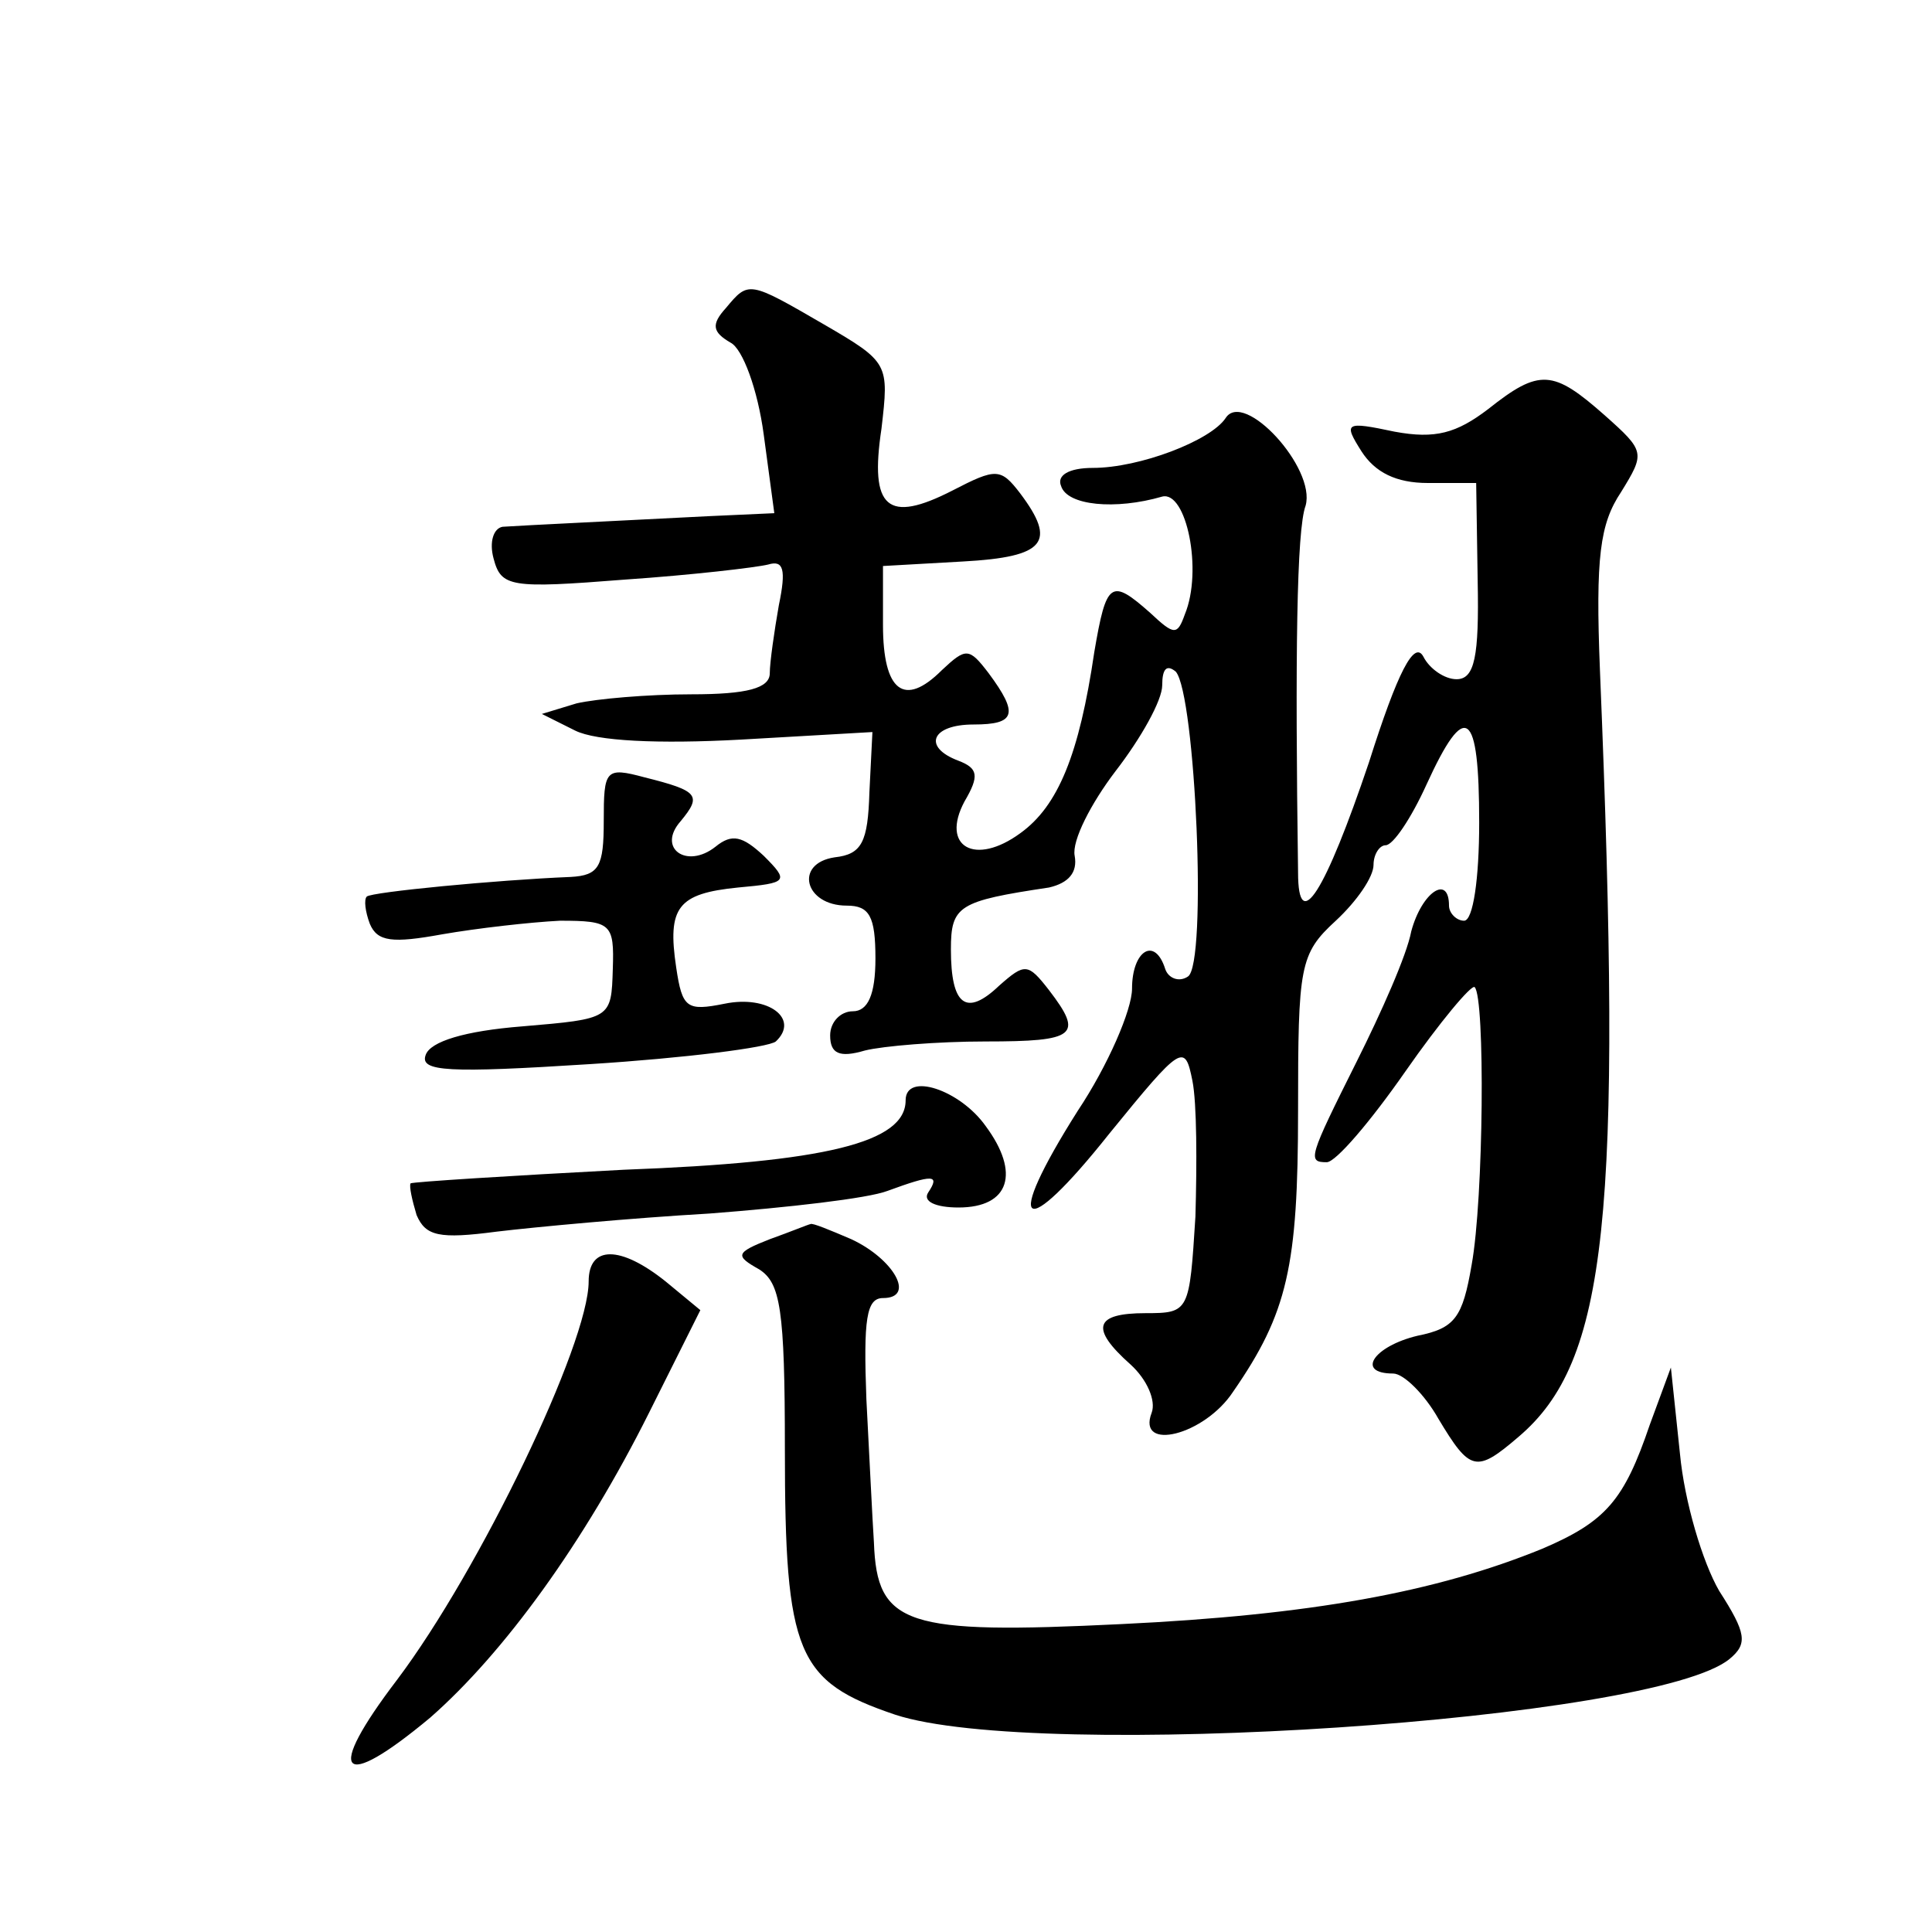
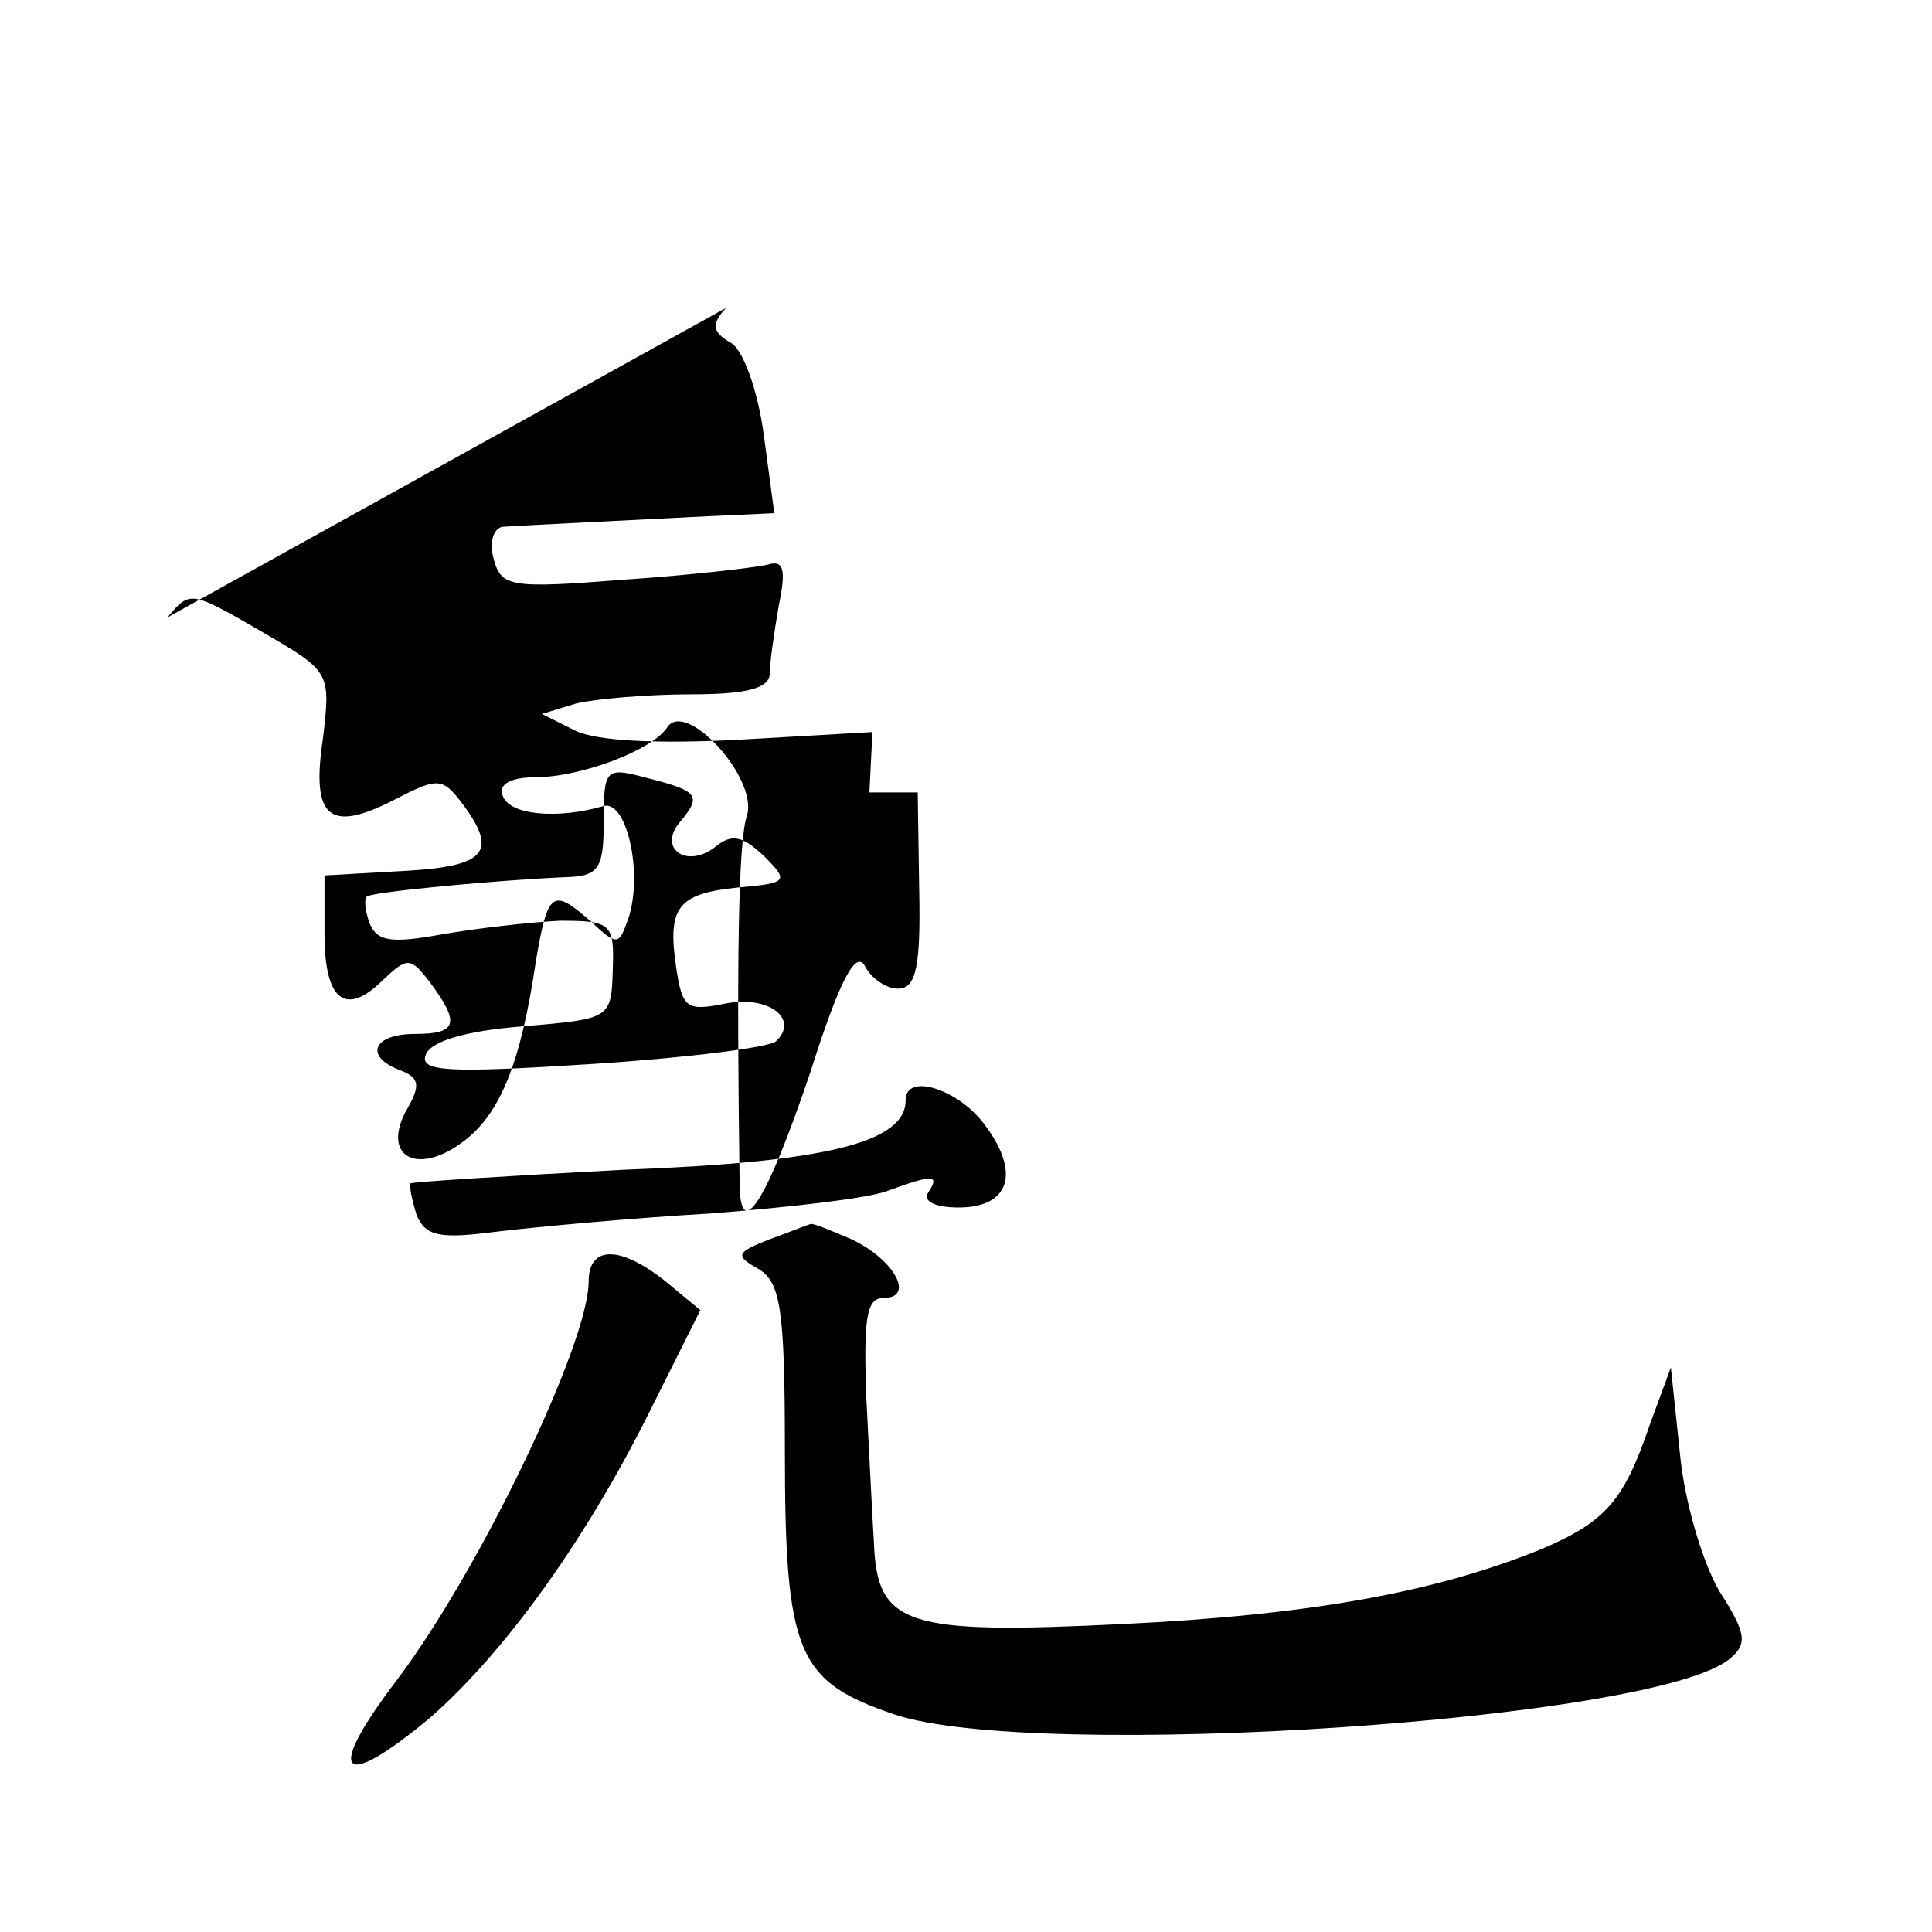
<svg xmlns="http://www.w3.org/2000/svg" version="1.0" width="128pt" height="128pt" viewBox="0 0 128 128" preserveAspectRatio="xMidYMid meet">
  <g transform="translate(0,128) scale(0.1,-0.1)" fill="#0" stroke="none">
-     <path d="M481 1076 c-10 -11 -9 -16 3 -23 8 -4 18 -31 22 -61 l7 -52 -44 -2 c-58 -3 -121 -6 -136 -7 -6 -1 -9 -10 -6 -21 5 -19 11 -20 87 -14 44 3 87 8 95 10 10 3 12 -3 7 -27 -3 -17 -6 -38 -6 -45 0 -10 -15 -14 -52 -14 -29 0 -63 -3 -76 -6 l-23 -7 22 -11 c14 -7 55 -9 110 -6 l87 5 -2 -40 c-1 -33 -5 -41 -23 -43 -27 -4 -20 -32 8 -32 15 0 19 -7 19 -35 0 -24 -5 -35 -15 -35 -8 0 -15 -7 -15 -16 0 -12 6 -15 23 -10 12 3 48 6 80 6 60 0 65 4 42 34 -14 18 -16 18 -33 3 -22 -21 -32 -13 -32 24 0 29 5 32 65 41 13 3 19 10 17 21 -2 10 11 35 27 56 17 22 31 47 31 57 0 11 3 14 9 9 13 -15 21 -194 8 -202 -6 -4 -13 -1 -15 5 -7 22 -22 12 -22 -13 0 -14 -16 -51 -36 -81 -50 -79 -37 -88 21 -15 48 59 50 60 55 35 3 -15 3 -55 2 -90 -4 -63 -4 -64 -33 -64 -34 0 -37 -10 -10 -34 11 -10 17 -24 14 -32 -10 -26 35 -15 54 14 36 52 43 83 43 186 0 96 1 104 25 126 14 13 25 29 25 37 0 7 4 13 8 13 5 0 17 18 27 40 26 57 35 50 35 -25 0 -37 -4 -65 -10 -65 -5 0 -10 5 -10 10 0 21 -18 9 -25 -17 -3 -16 -20 -54 -36 -86 -32 -64 -33 -67 -20 -67 6 0 29 27 52 60 23 33 44 58 46 56 7 -7 6 -140 -2 -184 -6 -35 -11 -42 -36 -47 -29 -7 -41 -25 -16 -25 7 0 21 -14 30 -30 21 -35 25 -36 53 -12 59 50 69 145 54 508 -3 75 0 97 14 118 16 26 16 27 -11 51 -34 30 -43 31 -77 4 -21 -16 -35 -20 -62 -15 -33 7 -34 6 -22 -13 9 -14 23 -21 44 -21 l32 0 1 -65 c1 -50 -2 -65 -14 -65 -8 0 -18 7 -22 15 -6 11 -17 -10 -36 -70 -29 -86 -47 -115 -47 -73 -2 143 -1 227 5 243 7 25 -41 77 -53 58 -10 -15 -57 -33 -88 -33 -16 0 -24 -5 -21 -12 4 -13 36 -16 67 -7 16 4 27 -49 15 -78 -5 -14 -7 -14 -23 1 -26 23 -29 21 -37 -26 -10 -68 -24 -102 -49 -120 -30 -22 -53 -9 -37 21 10 17 9 22 -4 27 -24 9 -18 24 10 24 28 0 30 7 10 34 -13 17 -15 17 -31 2 -25 -25 -39 -14 -39 30 l0 39 53 3 c55 3 62 13 38 45 -13 17 -16 17 -45 2 -43 -22 -55 -12 -47 41 5 43 5 44 -38 69 -50 29 -50 29 -65 11z M400 736 c0 -30 -3 -36 -22 -37 -49 -2 -132 -10 -135 -13 -2 -2 -1 -10 2 -18 5 -12 15 -13 48 -7 23 4 58 8 78 9 34 0 36 -2 35 -32 -1 -33 -1 -33 -60 -38 -38 -3 -61 -10 -64 -19 -4 -11 15 -12 109 -6 63 4 118 11 123 15 16 15 -5 31 -34 25 -25 -5 -28 -3 -32 24 -6 40 1 49 41 53 33 3 34 4 17 21 -14 13 -21 15 -32 6 -19 -15 -39 -1 -23 17 14 17 12 20 -24 29 -26 7 -27 5 -27 -29z M600 551 c0 -28 -53 -41 -187 -46 -76 -4 -139 -8 -141 -9 -1 -2 1 -11 4 -21 6 -14 15 -16 53 -11 25 3 89 9 141 12 52 4 105 10 118 15 30 11 35 11 27 -1 -4 -6 5 -10 20 -10 34 0 41 23 18 54 -17 24 -53 36 -53 17z M510 459 c-23 -9 -23 -11 -7 -20 14 -9 17 -26 17 -119 0 -136 8 -154 73 -176 94 -31 504 -4 553 37 12 10 11 17 -7 45 -11 19 -23 59 -26 91 l-6 57 -14 -38 c-17 -50 -29 -64 -71 -82 -71 -29 -154 -44 -279 -50 -143 -7 -162 -1 -164 54 -1 15 -3 57 -5 95 -2 53 0 67 11 67 22 0 7 26 -21 39 -14 6 -26 11 -27 10 -1 0 -13 -5 -27 -10z M390 431 c0 -41 -72 -191 -127 -264 -48 -63 -38 -75 22 -25 49 43 102 116 145 202 l34 68 -23 19 c-30 24 -51 24 -51 0z" />
+     <path d="M481 1076 c-10 -11 -9 -16 3 -23 8 -4 18 -31 22 -61 l7 -52 -44 -2 c-58 -3 -121 -6 -136 -7 -6 -1 -9 -10 -6 -21 5 -19 11 -20 87 -14 44 3 87 8 95 10 10 3 12 -3 7 -27 -3 -17 -6 -38 -6 -45 0 -10 -15 -14 -52 -14 -29 0 -63 -3 -76 -6 l-23 -7 22 -11 c14 -7 55 -9 110 -6 l87 5 -2 -40 l32 0 1 -65 c1 -50 -2 -65 -14 -65 -8 0 -18 7 -22 15 -6 11 -17 -10 -36 -70 -29 -86 -47 -115 -47 -73 -2 143 -1 227 5 243 7 25 -41 77 -53 58 -10 -15 -57 -33 -88 -33 -16 0 -24 -5 -21 -12 4 -13 36 -16 67 -7 16 4 27 -49 15 -78 -5 -14 -7 -14 -23 1 -26 23 -29 21 -37 -26 -10 -68 -24 -102 -49 -120 -30 -22 -53 -9 -37 21 10 17 9 22 -4 27 -24 9 -18 24 10 24 28 0 30 7 10 34 -13 17 -15 17 -31 2 -25 -25 -39 -14 -39 30 l0 39 53 3 c55 3 62 13 38 45 -13 17 -16 17 -45 2 -43 -22 -55 -12 -47 41 5 43 5 44 -38 69 -50 29 -50 29 -65 11z M400 736 c0 -30 -3 -36 -22 -37 -49 -2 -132 -10 -135 -13 -2 -2 -1 -10 2 -18 5 -12 15 -13 48 -7 23 4 58 8 78 9 34 0 36 -2 35 -32 -1 -33 -1 -33 -60 -38 -38 -3 -61 -10 -64 -19 -4 -11 15 -12 109 -6 63 4 118 11 123 15 16 15 -5 31 -34 25 -25 -5 -28 -3 -32 24 -6 40 1 49 41 53 33 3 34 4 17 21 -14 13 -21 15 -32 6 -19 -15 -39 -1 -23 17 14 17 12 20 -24 29 -26 7 -27 5 -27 -29z M600 551 c0 -28 -53 -41 -187 -46 -76 -4 -139 -8 -141 -9 -1 -2 1 -11 4 -21 6 -14 15 -16 53 -11 25 3 89 9 141 12 52 4 105 10 118 15 30 11 35 11 27 -1 -4 -6 5 -10 20 -10 34 0 41 23 18 54 -17 24 -53 36 -53 17z M510 459 c-23 -9 -23 -11 -7 -20 14 -9 17 -26 17 -119 0 -136 8 -154 73 -176 94 -31 504 -4 553 37 12 10 11 17 -7 45 -11 19 -23 59 -26 91 l-6 57 -14 -38 c-17 -50 -29 -64 -71 -82 -71 -29 -154 -44 -279 -50 -143 -7 -162 -1 -164 54 -1 15 -3 57 -5 95 -2 53 0 67 11 67 22 0 7 26 -21 39 -14 6 -26 11 -27 10 -1 0 -13 -5 -27 -10z M390 431 c0 -41 -72 -191 -127 -264 -48 -63 -38 -75 22 -25 49 43 102 116 145 202 l34 68 -23 19 c-30 24 -51 24 -51 0z" />
  </g>
</svg>